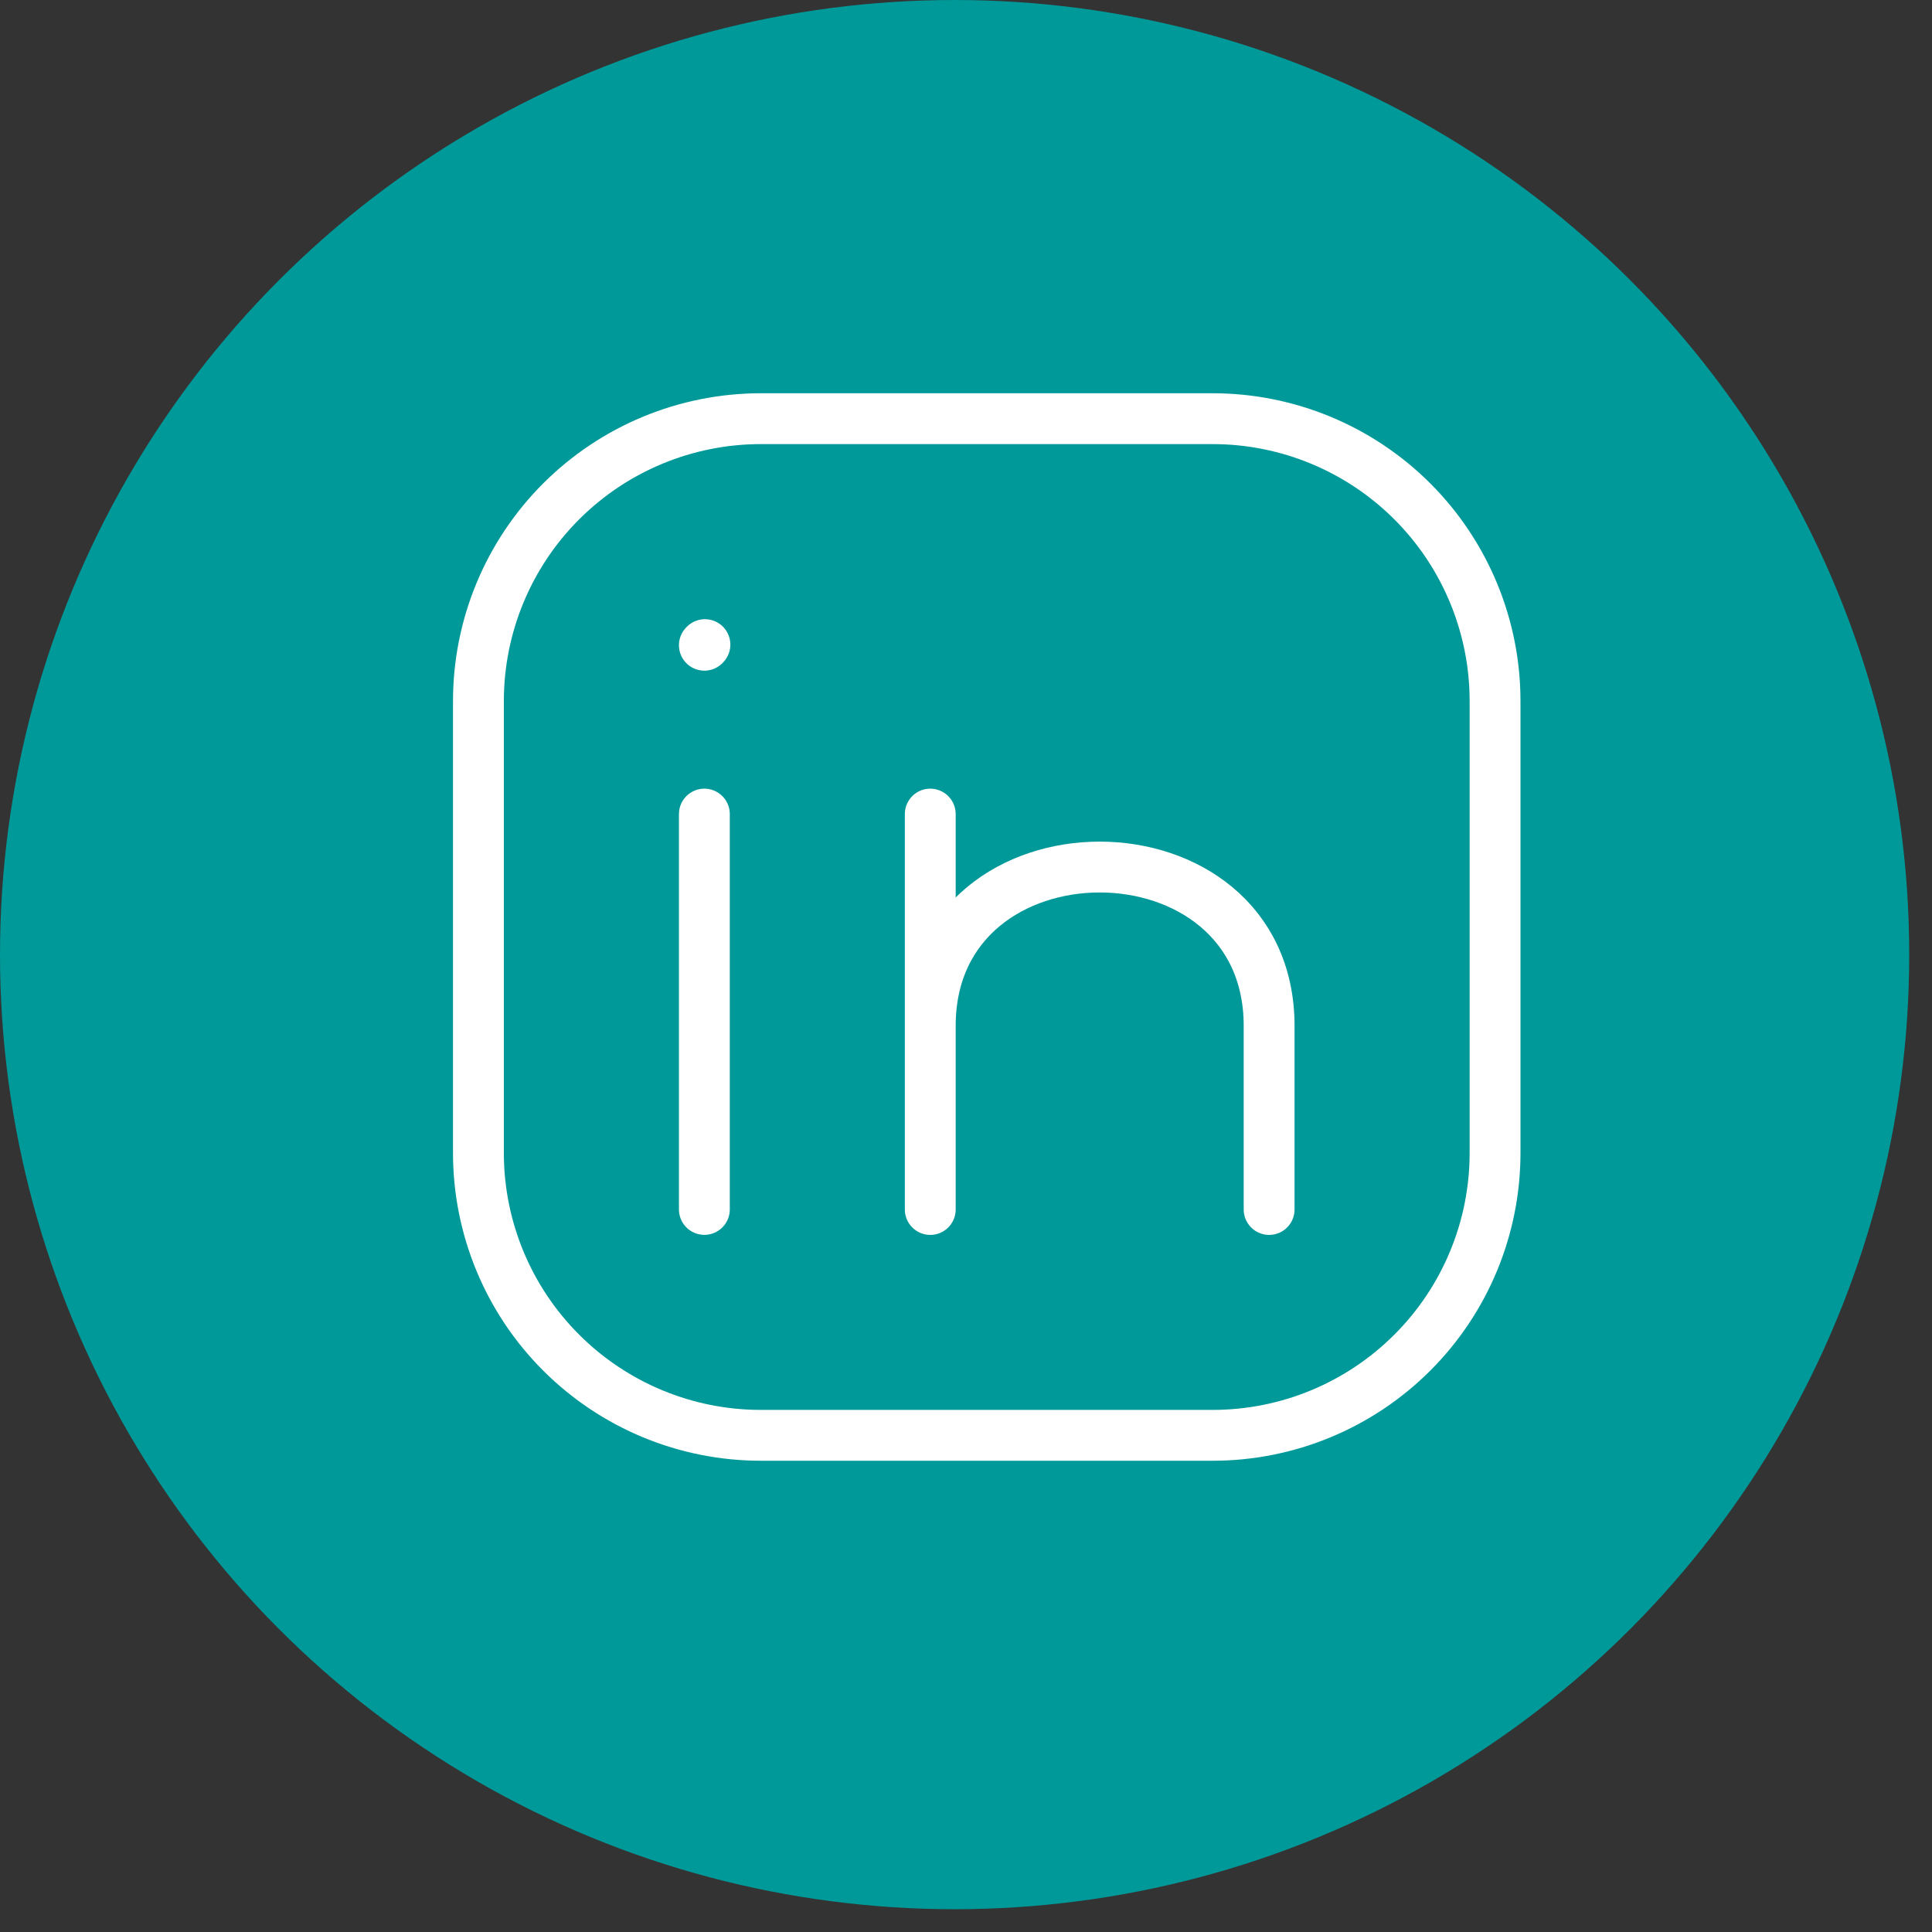
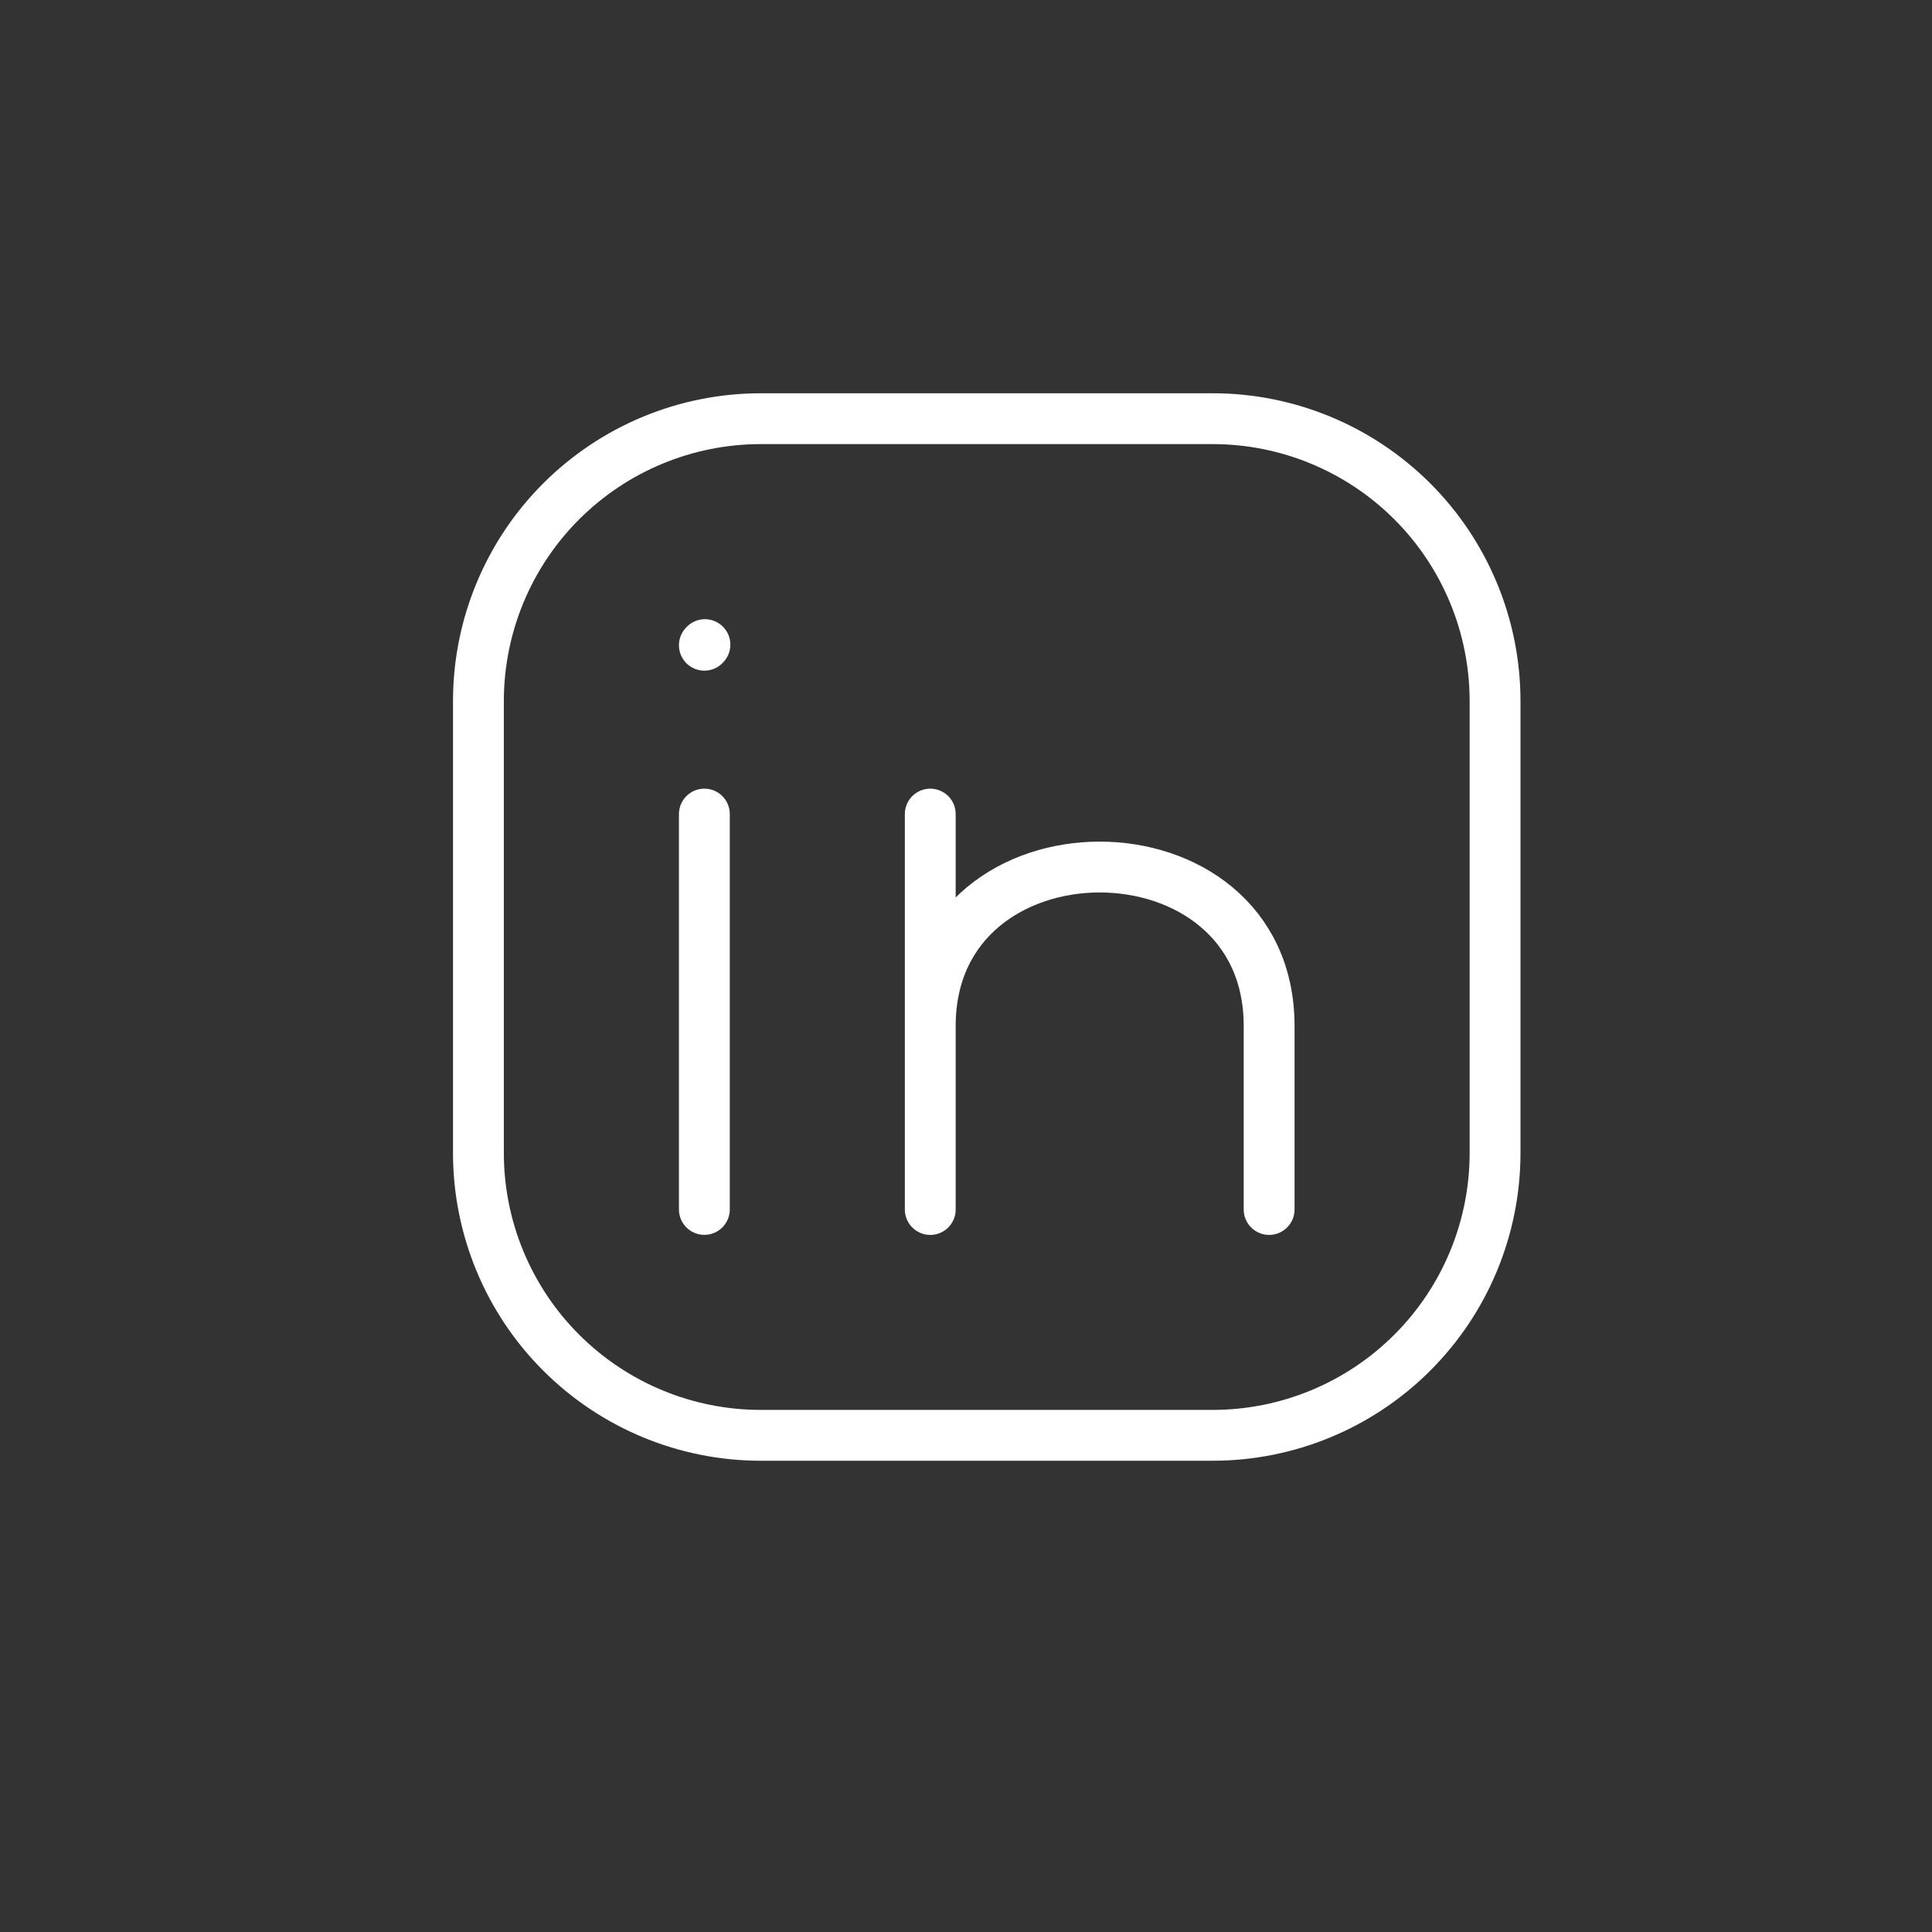
<svg xmlns="http://www.w3.org/2000/svg" width="38" height="38" viewBox="0 0 38 38" fill="none">
  <rect x="0" y="0" width="38" height="38" fill="#333333" stroke="none" />
-   <circle cx="18.776" cy="18.776" r="18.776" fill="#009999" />
  <path d="M13.854 23.788V16.012M29.406 13.79V22.677C29.406 24.15 28.821 25.563 27.779 26.604C26.737 27.646 25.325 28.231 23.852 28.231H14.964C13.491 28.231 12.079 27.646 11.037 26.604C9.995 25.563 9.41 24.15 9.41 22.677V13.79C9.41 12.317 9.995 10.904 11.037 9.862C12.079 8.821 13.491 8.235 14.964 8.235H23.852C25.325 8.235 26.737 8.821 27.779 9.862C28.821 10.904 29.406 12.317 29.406 13.79Z" stroke="white" stroke-linecap="round" stroke-linejoin="round" />
  <path d="M18.297 23.789V20.178M18.297 20.178V16.012M18.297 20.178C18.297 16.012 24.962 16.012 24.962 20.178V23.789M13.854 12.691L13.865 12.679" stroke="white" stroke-linecap="round" stroke-linejoin="round" />
</svg>